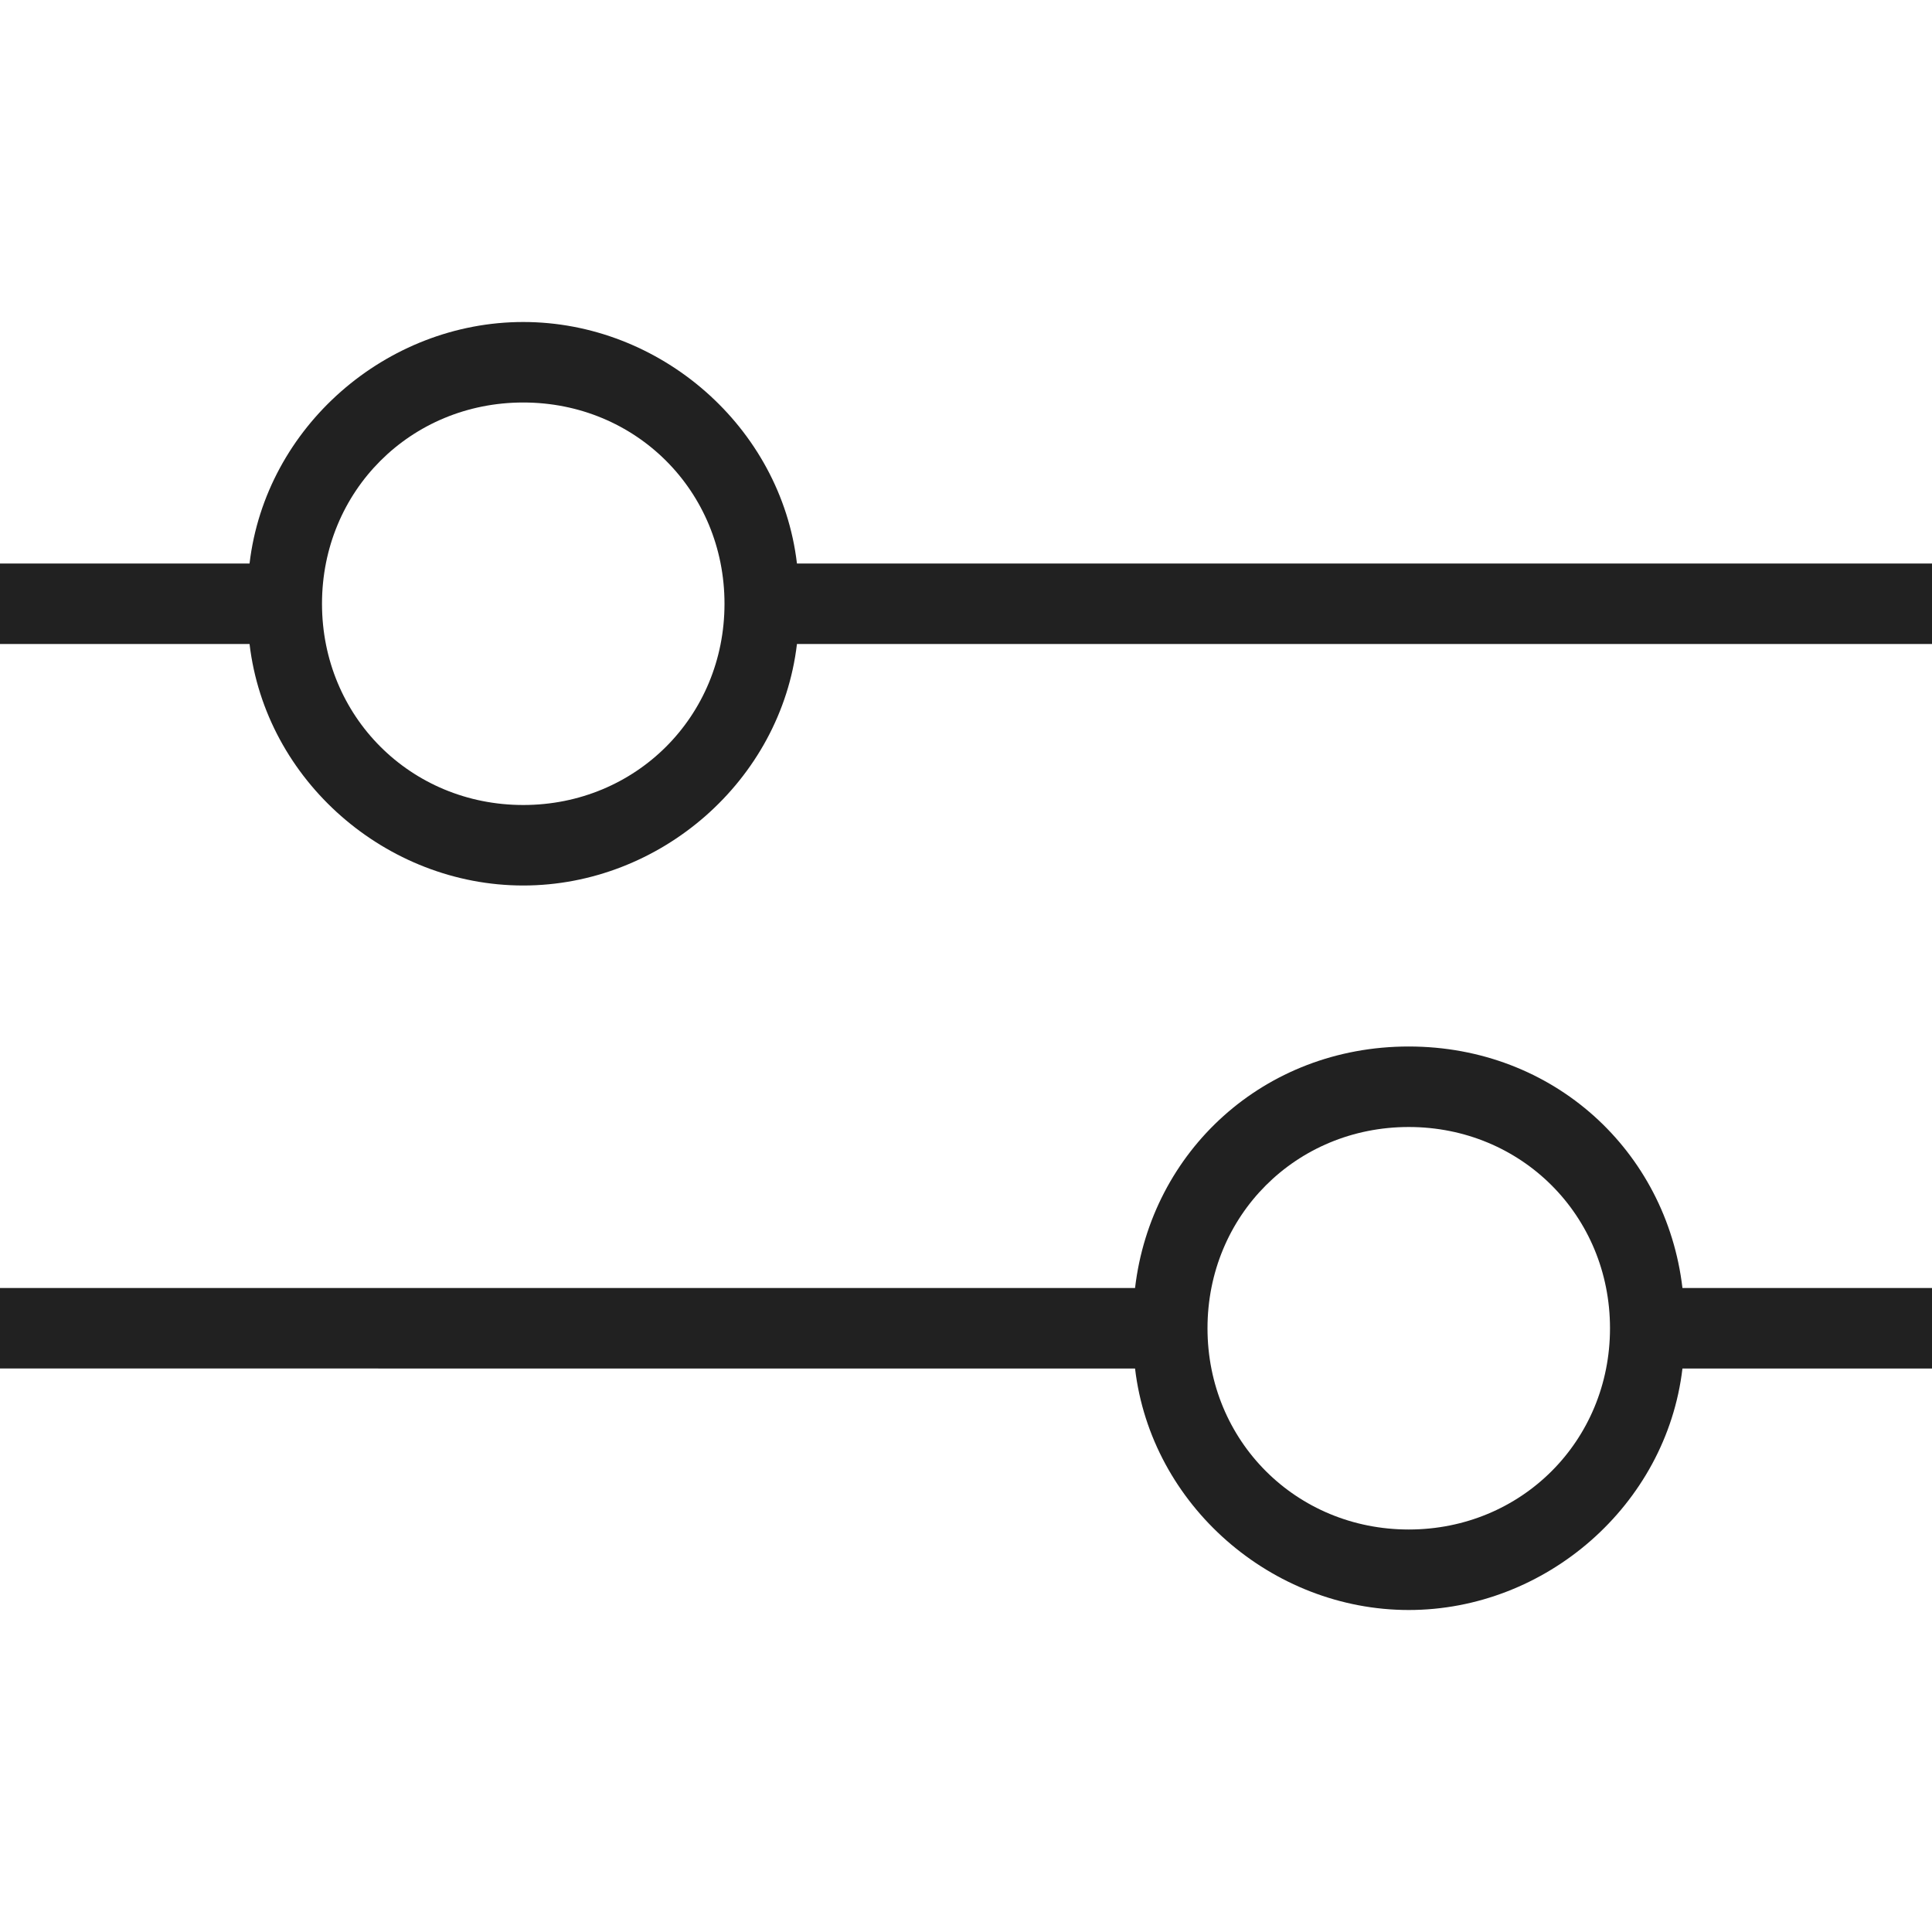
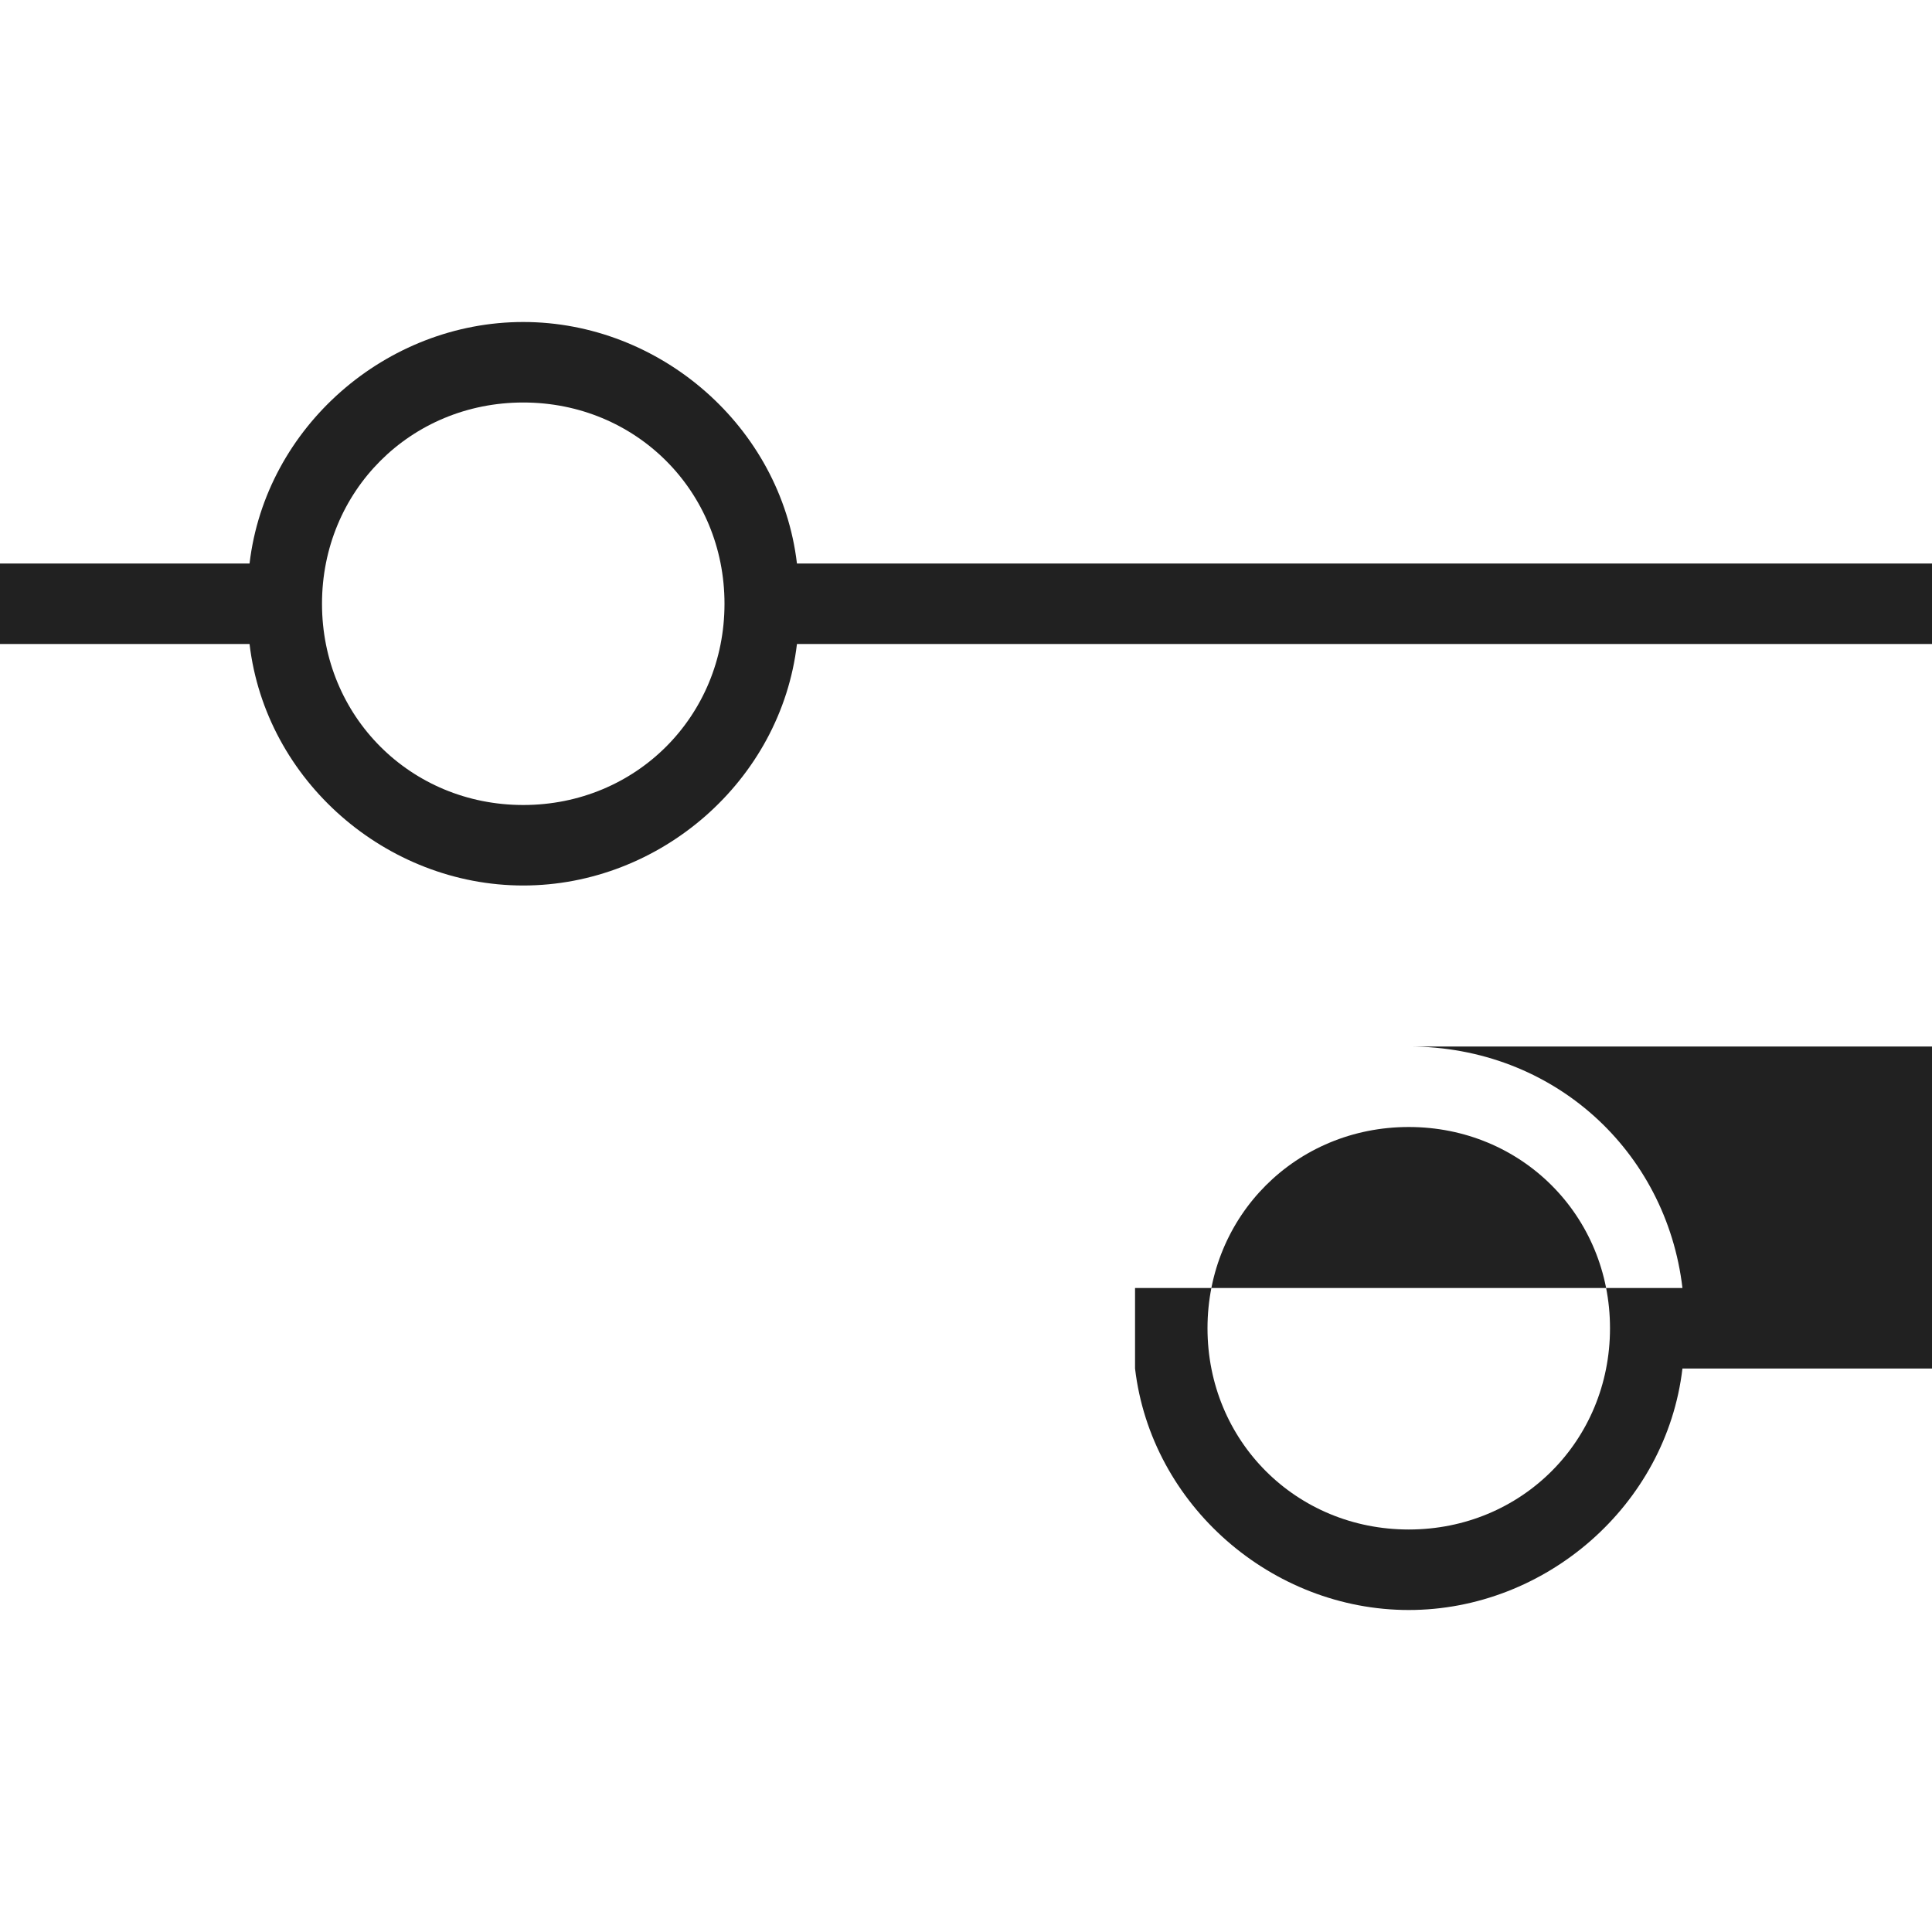
<svg xmlns="http://www.w3.org/2000/svg" width="24" height="24" fill="none">
-   <path fill-rule="evenodd" clip-rule="evenodd" d="M17.5 13c1.8 0 3.2 1.3 3.4 3H24v1h-3.1c-.2 1.7-1.7 3-3.4 3s-3.2-1.3-3.4-3H0v-1h14.1c.2-1.7 1.6-3 3.4-3Zm0 1c-1.4 0-2.5 1.1-2.5 2.5s1.1 2.5 2.5 2.5 2.5-1.1 2.5-2.5-1.1-2.5-2.5-2.5ZM6.5 4c1.7 0 3.2 1.3 3.4 3H24v1H9.9c-.2 1.7-1.7 3-3.4 3S3.3 9.7 3.1 8H0V7h3.1c.2-1.7 1.7-3 3.4-3Zm0 1C5.1 5 4 6.1 4 7.5S5.1 10 6.5 10 9 8.9 9 7.5 7.9 5 6.5 5Z" fill="#000" fill-opacity=".87" />
+   <path fill-rule="evenodd" clip-rule="evenodd" d="M17.5 13c1.8 0 3.2 1.3 3.4 3H24v1h-3.1c-.2 1.7-1.7 3-3.4 3s-3.2-1.3-3.4-3v-1h14.1c.2-1.7 1.6-3 3.4-3Zm0 1c-1.4 0-2.5 1.1-2.5 2.5s1.1 2.5 2.5 2.5 2.5-1.1 2.5-2.5-1.1-2.5-2.5-2.5ZM6.5 4c1.7 0 3.2 1.3 3.4 3H24v1H9.9c-.2 1.7-1.7 3-3.4 3S3.3 9.7 3.1 8H0V7h3.1c.2-1.7 1.7-3 3.4-3Zm0 1C5.1 5 4 6.1 4 7.5S5.1 10 6.5 10 9 8.9 9 7.5 7.9 5 6.5 5Z" fill="#000" fill-opacity=".87" />
</svg>